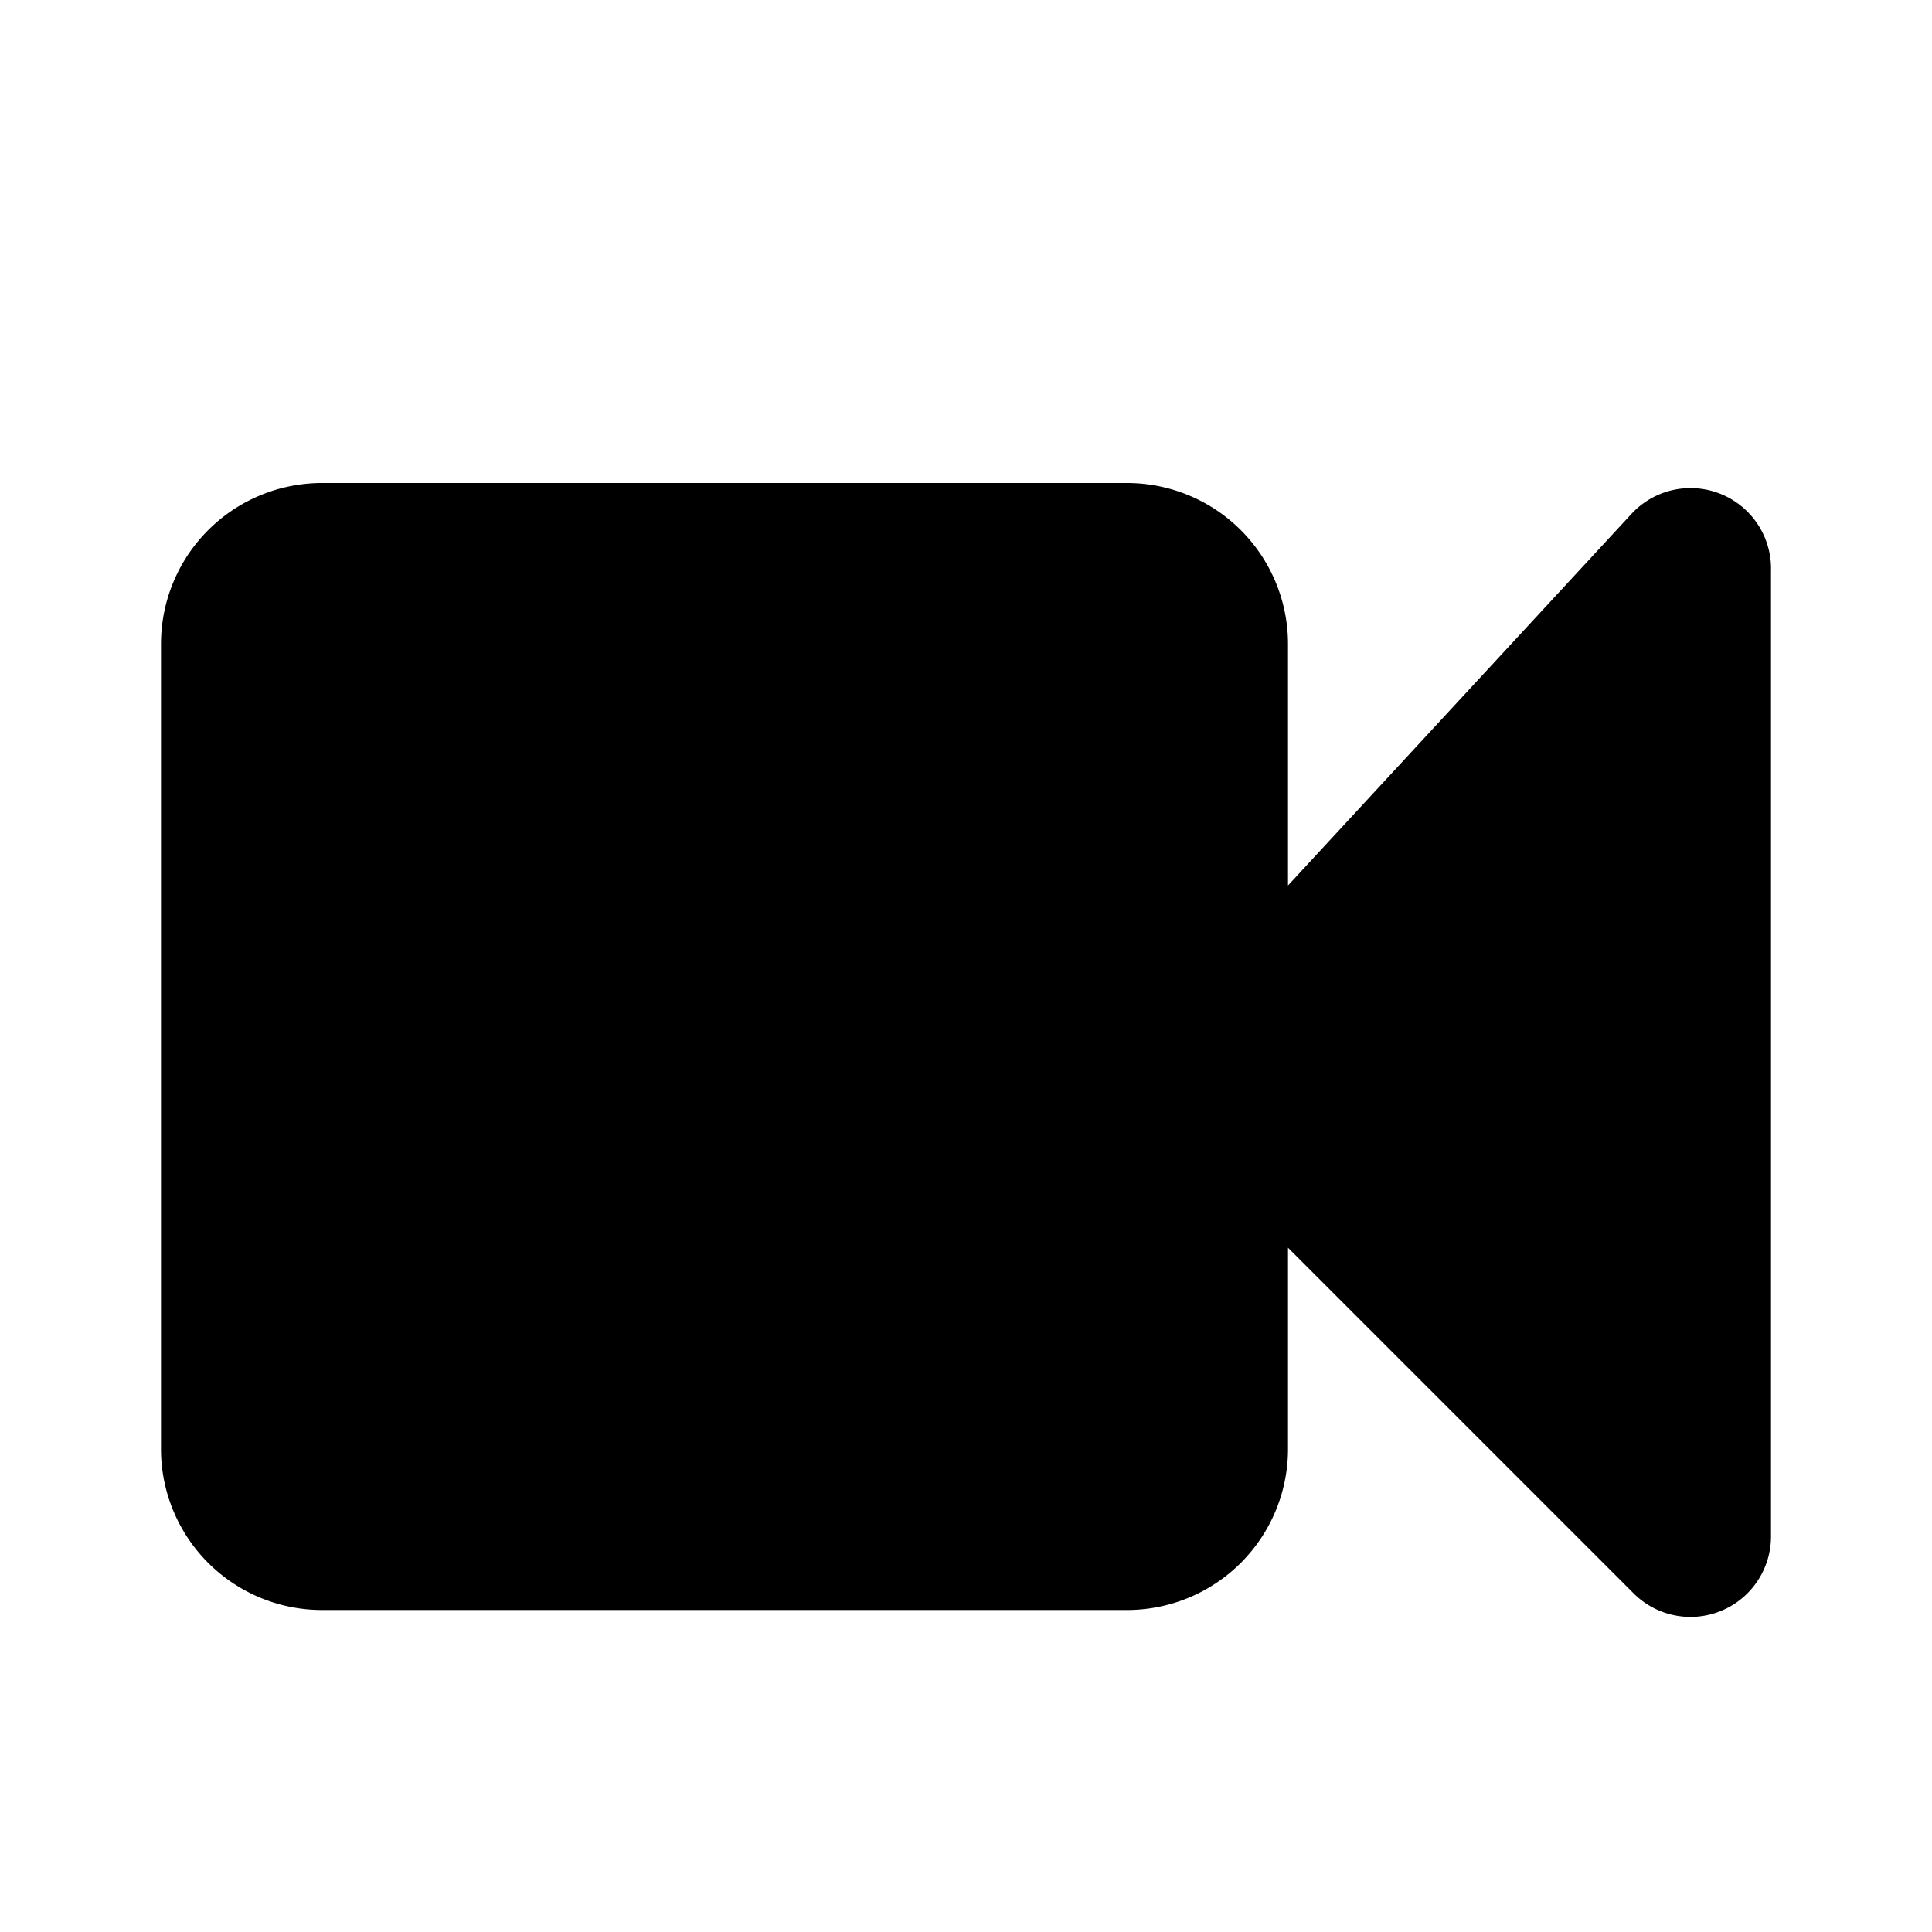
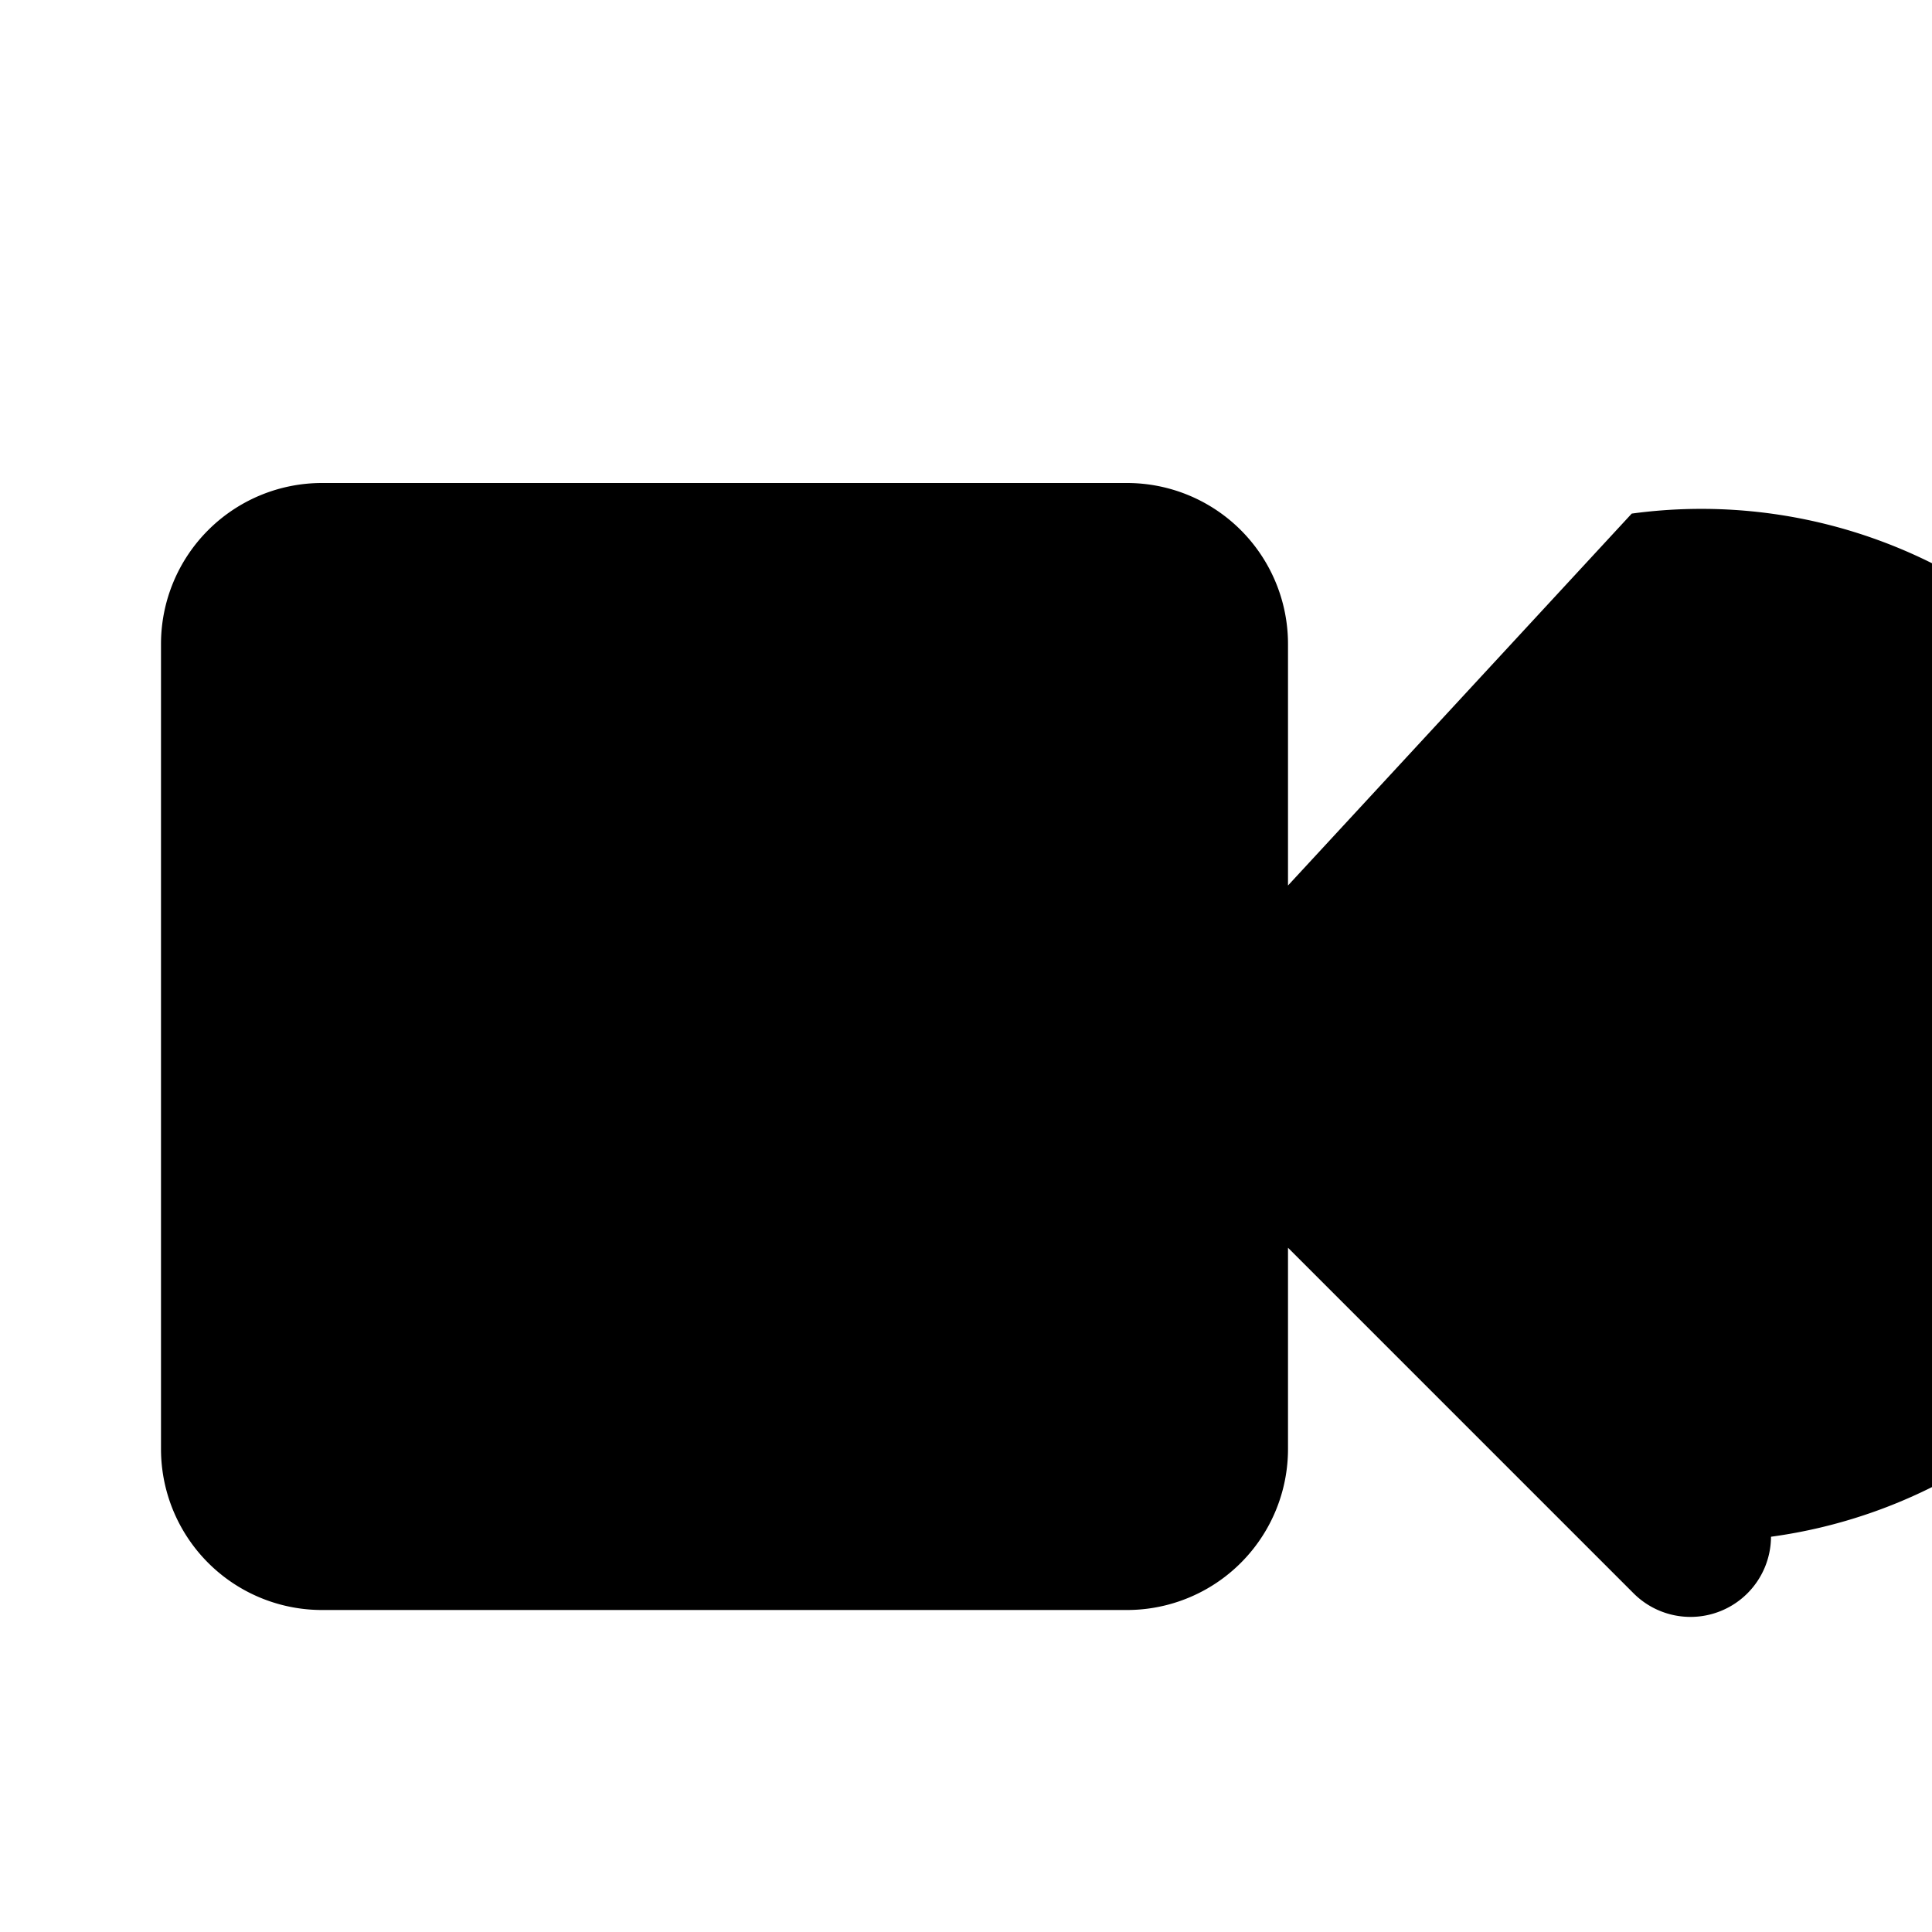
<svg xmlns="http://www.w3.org/2000/svg" fill="#000000" width="800px" height="800px" viewBox="0 0 24 24" id="60e21fbe-e09d-4856-b904-62b7762606e2" data-name="Livello 1">
  <title>prime</title>
-   <path id="31625ee0-a24e-42ee-acc5-7a19af8dfb28" data-name="video" d="M20.27,6.38L16,11V8a2,2,0,0,0-2-2H4A2,2,0,0,0,2,8V18a2,2,0,0,0,2,2H14a2,2,0,0,0,2-2V15.5l4.29,4.29A1,1,0,0,0,22,19.09v-12A1,1,0,0,0,20.27,6.38Z" />
+   <path id="31625ee0-a24e-42ee-acc5-7a19af8dfb28" data-name="video" d="M20.27,6.38L16,11V8a2,2,0,0,0-2-2H4A2,2,0,0,0,2,8V18a2,2,0,0,0,2,2H14a2,2,0,0,0,2-2V15.5l4.29,4.29A1,1,0,0,0,22,19.09A1,1,0,0,0,20.27,6.38Z" />
</svg>